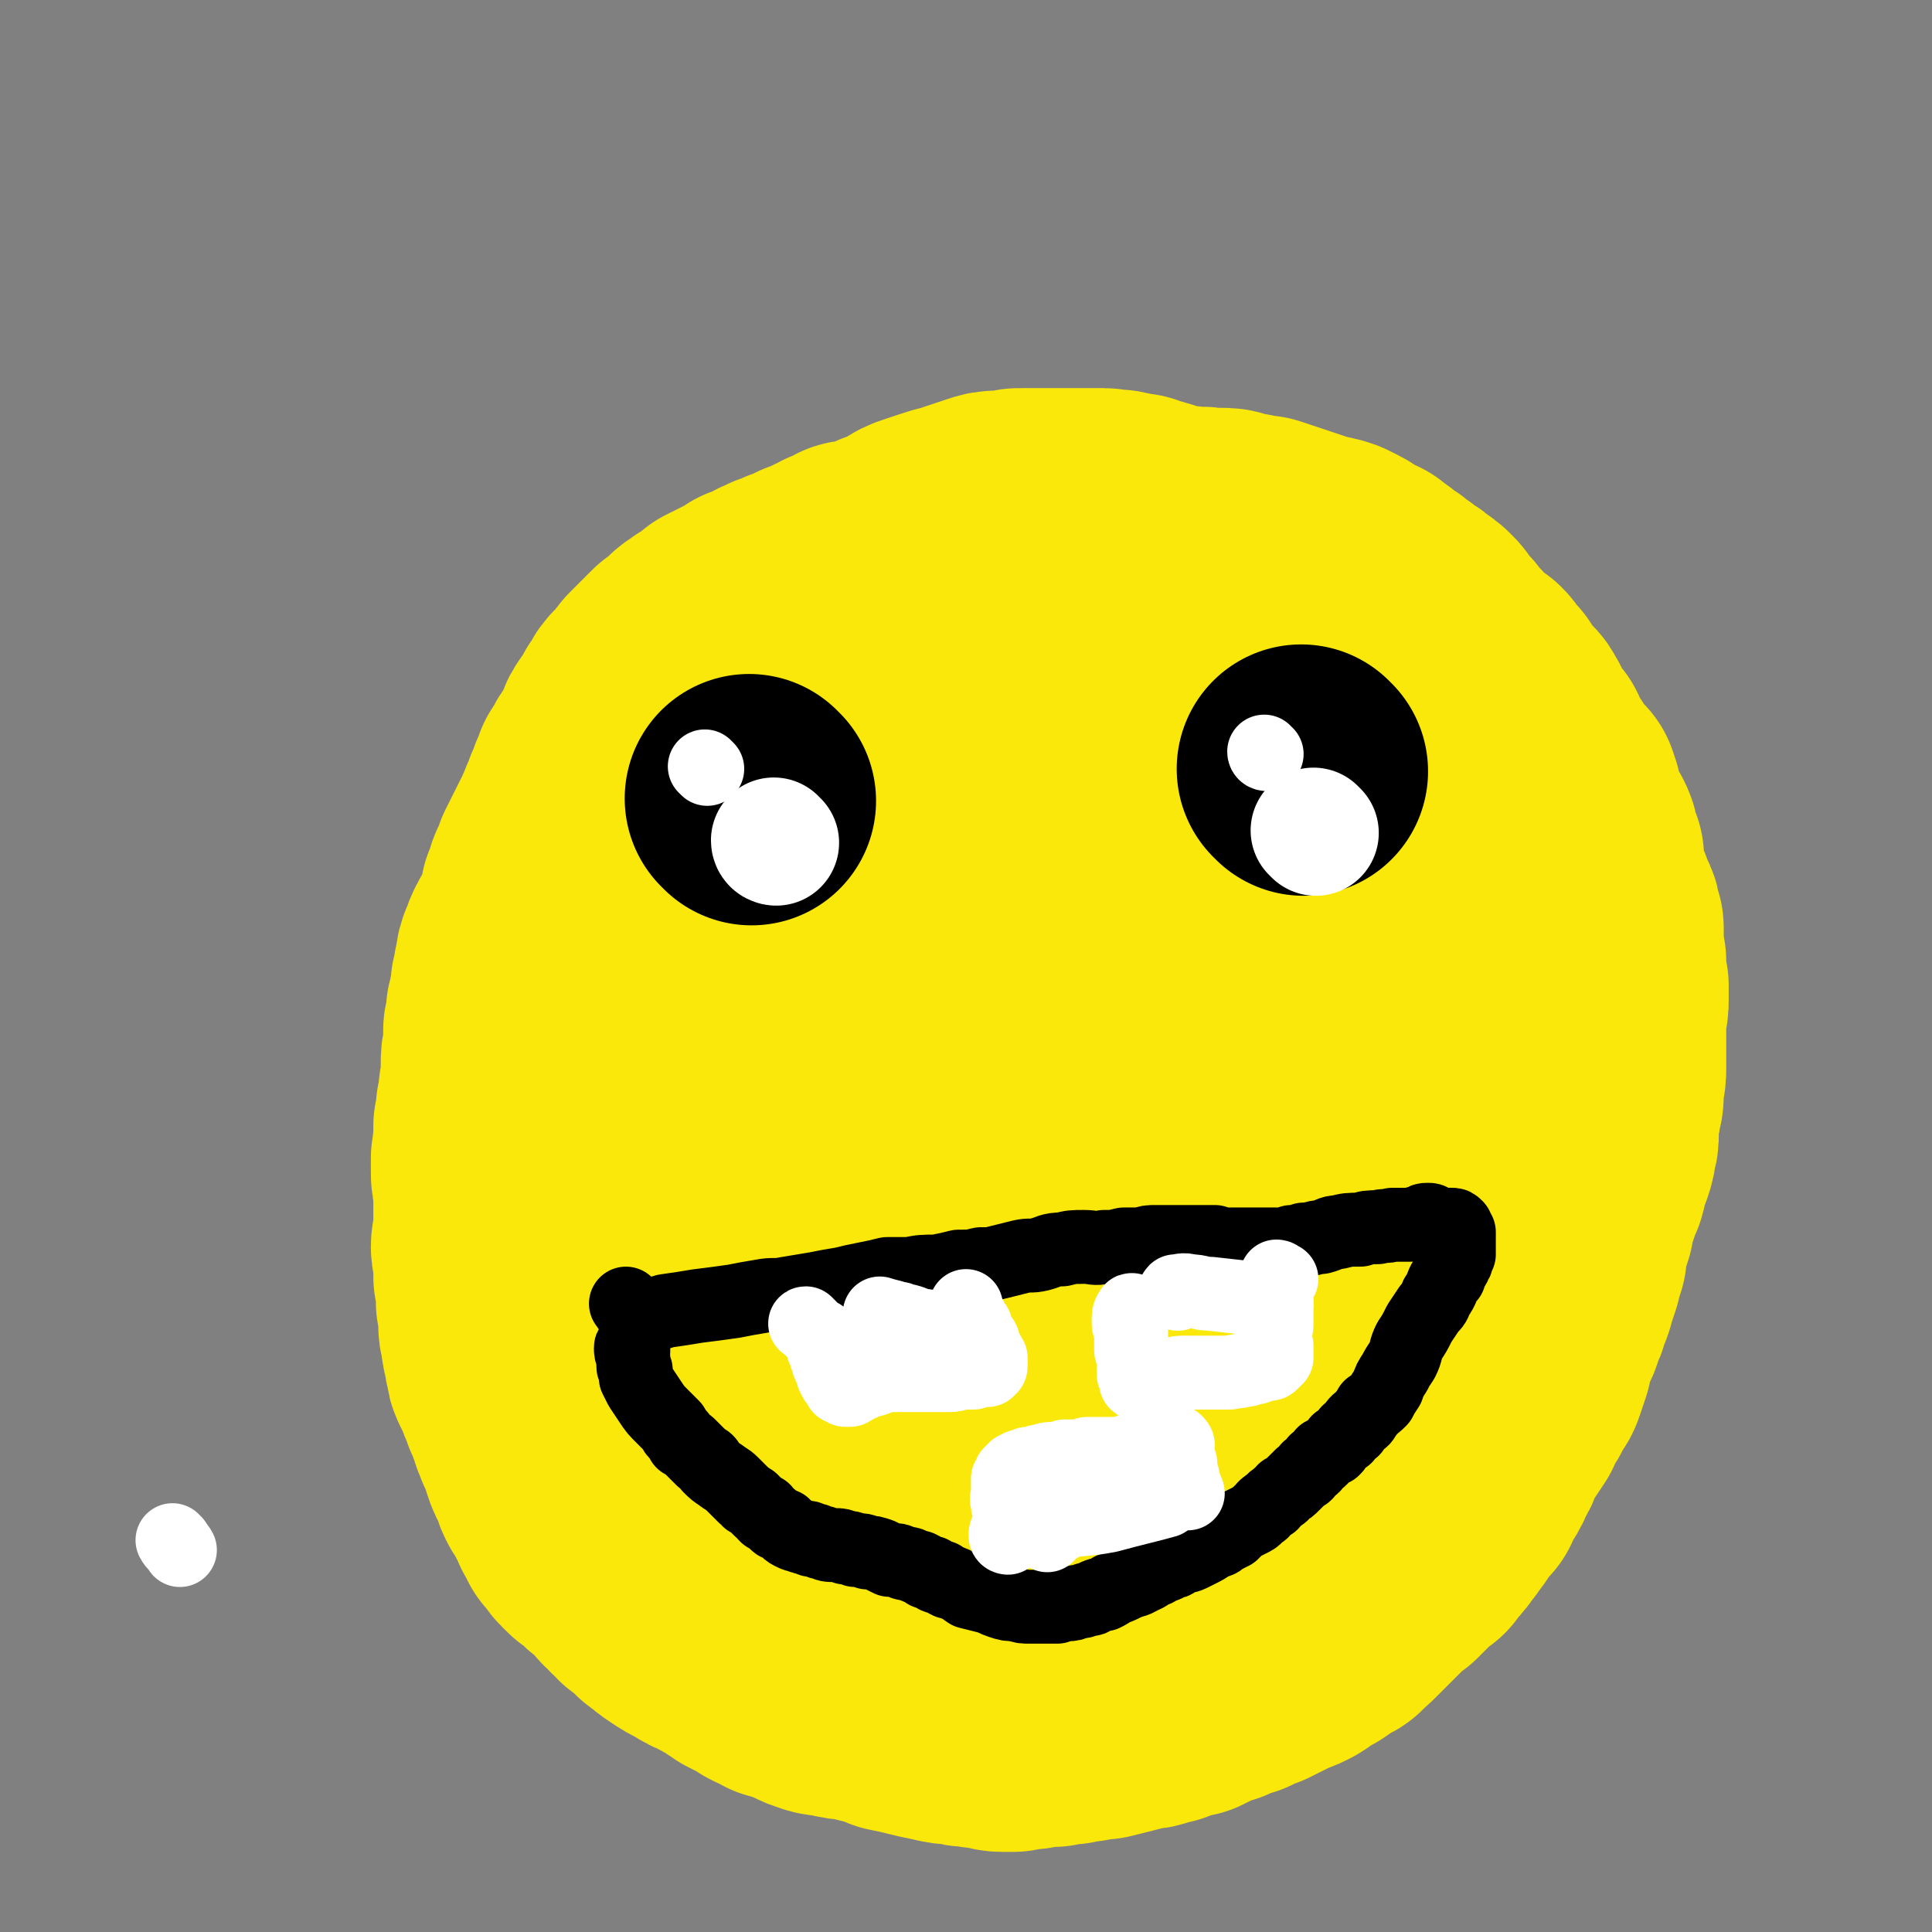
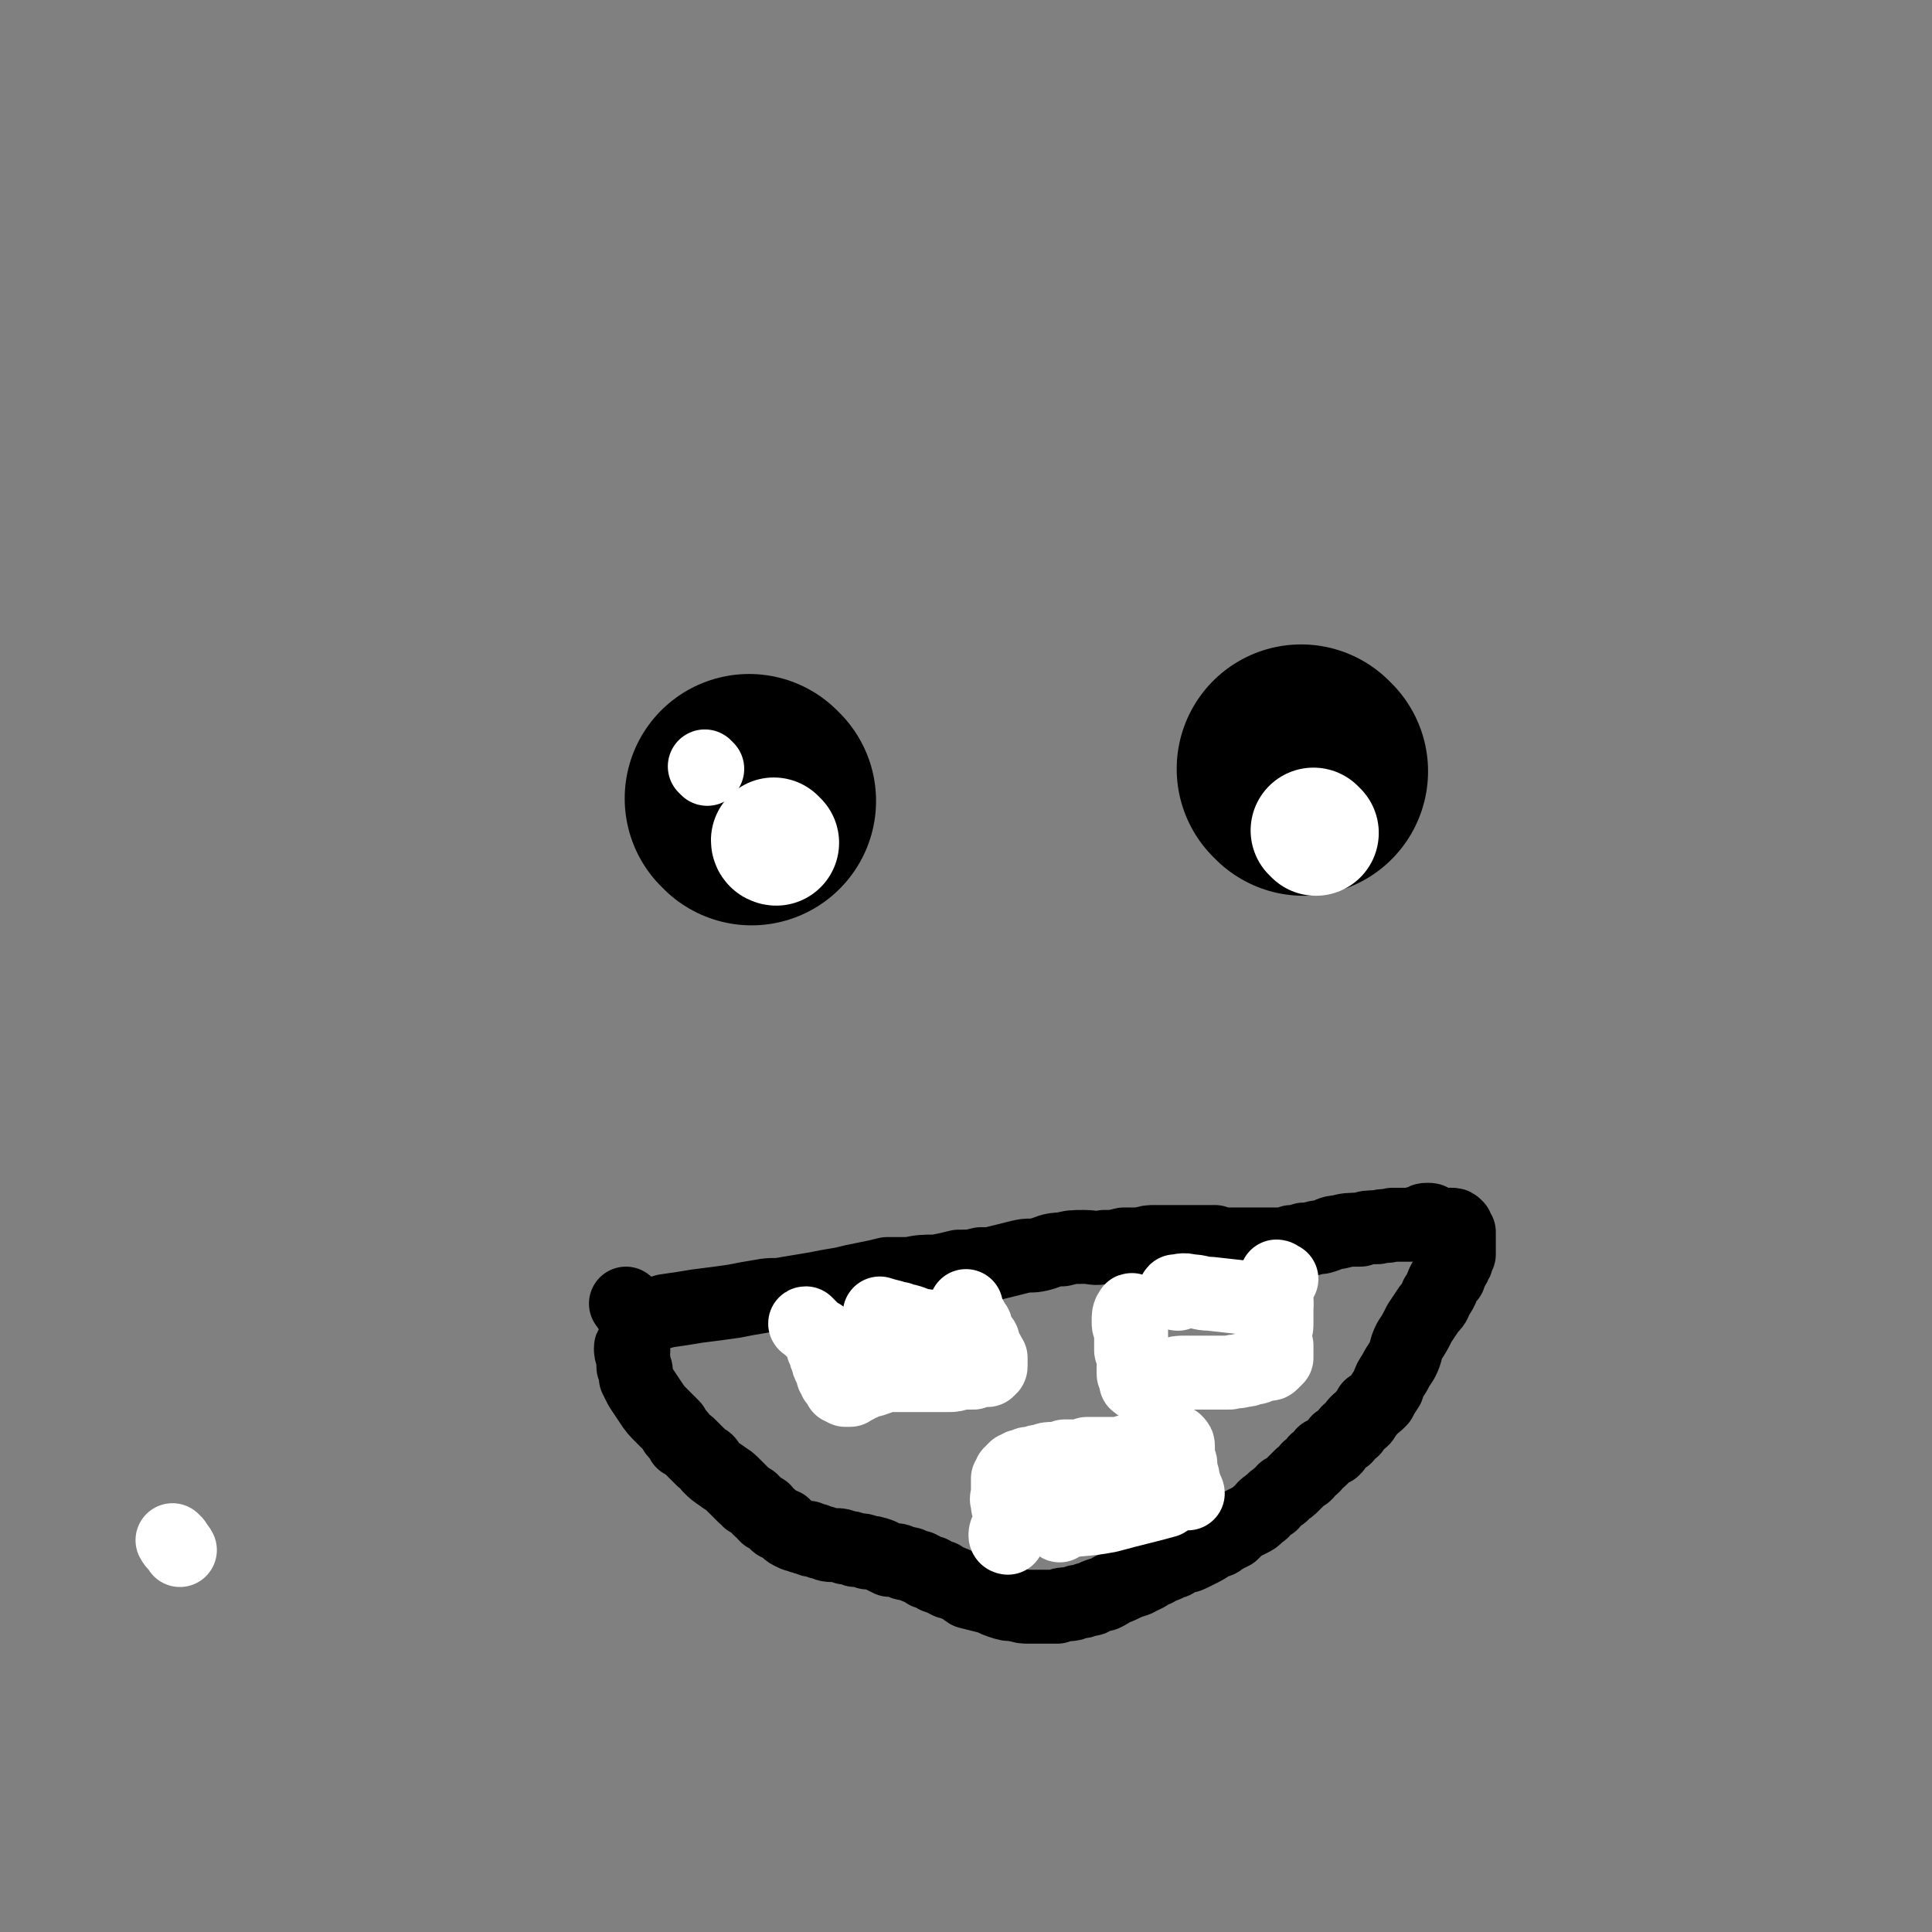
<svg xmlns="http://www.w3.org/2000/svg" viewBox="0 0 784 784" version="1.1">
  <rect x="0" y="0" width="784" height="784" fill="#808080" stroke="none" />
  <g fill="none" stroke="#FAE80B" stroke-width="101" stroke-linecap="round" stroke-linejoin="round">
-     <path d="M349,230c0,0 0,-1 -1,-1 -2,0 -2,0 -3,1 -2,1 -2,1 -3,2 -1,0 -1,0 -2,0 -1,1 -1,1 -2,2 -1,0 -1,0 -2,0 -1,1 -1,1 -2,2 -1,0 -1,0 -2,1 -2,0 -2,0 -3,0 -1,1 -1,1 -2,2 -1,0 -1,0 -3,1 -1,0 -1,0 -2,0 -1,1 -1,1 -2,1 -2,1 -2,1 -3,1 -1,1 -1,1 -2,1 -1,1 -1,0 -2,1 -2,1 -2,1 -4,2 -2,1 -2,1 -3,1 -3,2 -3,2 -5,3 -2,1 -2,1 -4,2 -2,1 -2,1 -4,2 -1,1 -1,1 -3,3 -2,1 -2,1 -4,2 -2,2 -2,1 -4,3 -1,1 -1,2 -2,3 -2,1 -2,1 -4,2 -2,2 -2,2 -4,4 -2,2 -2,2 -4,4 -2,2 -2,2 -3,4 -2,2 -2,2 -3,3 -2,2 -2,2 -3,4 -1,2 -1,2 -2,3 -1,2 -1,3 -2,4 -1,2 -2,2 -3,4 -1,1 0,2 -1,4 -2,2 -2,2 -3,5 -1,2 -2,2 -3,4 -1,3 -1,3 -3,5 -1,3 -1,3 -2,5 -1,3 -1,3 -2,5 -1,3 -1,3 -2,5 -1,3 -1,2 -2,5 -1,2 -1,2 -2,4 -1,2 -1,2 -2,4 -1,2 -1,2 -2,4 -1,2 -1,2 -2,4 0,2 -1,2 -1,4 -1,2 -2,2 -2,4 -1,3 -1,3 -2,5 0,3 0,3 -1,5 -1,3 -1,3 -2,6 -1,4 -2,3 -4,7 -1,2 -1,2 -2,5 -1,2 -1,2 -1,4 -1,2 0,2 -1,4 0,3 0,3 -1,5 0,2 0,2 0,4 -1,2 -1,2 -1,4 -1,3 -1,2 -1,5 0,2 0,2 -1,5 0,4 0,4 0,7 -1,4 -1,4 -1,7 0,3 0,3 0,6 0,3 -1,3 -1,6 0,3 0,3 -1,6 0,4 0,4 -1,7 0,3 0,3 0,7 -1,3 0,3 -1,6 0,2 0,2 0,5 0,3 0,3 1,6 0,3 0,3 0,6 0,2 0,2 0,5 0,2 0,2 0,4 0,3 0,3 0,5 0,2 -1,2 -1,5 0,2 1,2 1,4 0,2 0,2 0,4 0,2 0,2 0,4 1,2 0,2 1,4 0,2 0,2 0,5 0,2 0,2 1,5 0,3 0,3 0,6 0,2 1,2 1,5 0,2 0,2 1,5 0,2 0,2 1,5 0,2 0,2 1,4 1,2 1,2 2,4 1,3 1,3 2,5 1,1 1,1 1,3 1,2 1,2 2,4 0,1 0,1 1,3 1,2 0,2 1,3 1,2 1,2 1,3 1,2 1,2 2,4 0,1 0,1 1,2 0,2 0,2 1,4 0,1 0,1 1,2 0,1 0,1 1,2 1,1 1,1 1,3 1,1 0,1 1,3 1,2 1,2 2,3 1,2 1,2 2,4 1,2 1,2 2,4 1,1 0,1 1,2 1,2 1,2 2,4 1,1 1,1 2,2 1,1 1,2 2,3 1,1 1,1 2,2 1,1 1,1 2,1 1,1 1,1 2,2 1,1 1,1 2,2 1,1 1,1 2,1 1,1 1,1 2,2 1,1 1,1 2,1 1,2 1,2 2,3 1,2 1,2 3,3 1,2 1,2 3,3 1,2 1,2 3,3 2,2 2,2 4,3 1,2 1,2 3,3 2,2 2,2 5,4 3,2 3,2 7,4 3,2 3,2 6,3 3,2 3,2 6,3 2,1 2,1 4,3 2,1 2,1 3,2 2,1 2,1 4,2 1,0 1,0 3,1 1,1 1,1 2,2 2,1 2,1 3,1 2,1 2,1 3,2 2,0 2,1 4,1 2,1 2,0 3,1 2,1 2,1 4,2 2,1 2,1 5,2 3,1 3,0 6,1 4,1 4,1 7,1 4,1 4,1 8,2 5,1 5,1 9,3 5,1 5,1 9,2 4,1 4,1 9,2 4,1 4,1 8,1 3,1 3,1 6,1 3,1 3,0 6,1 3,0 3,1 6,1 2,0 2,0 4,0 1,-1 1,-1 3,-1 1,0 1,0 2,0 1,0 1,0 2,0 1,0 1,-1 2,-1 1,0 1,0 2,0 2,0 2,0 4,0 2,0 2,0 4,-1 2,0 2,0 4,0 3,-1 3,-1 6,-1 4,-1 4,-1 7,-1 4,-1 4,-1 8,-2 4,-1 4,-1 7,-2 3,0 3,0 6,-1 2,-1 2,-1 4,-1 2,-1 2,-1 5,-2 2,-1 3,-1 5,-1 2,-1 2,-1 4,-2 2,-1 2,-1 4,-2 2,-1 2,-1 4,-1 2,-1 2,-1 4,-2 2,-1 2,-1 4,-1 2,-1 2,-1 3,-2 2,-1 2,-1 4,-1 2,-1 2,-1 4,-2 2,-1 2,-1 4,-2 2,-1 2,-1 3,-2 2,0 2,0 4,-1 2,-1 2,-1 3,-2 3,-2 2,-2 5,-3 2,-1 2,-1 4,-3 2,-1 2,-1 4,-2 2,-1 2,-1 3,-3 2,-1 2,-1 4,-3 2,-2 2,-2 4,-4 3,-3 3,-3 6,-6 3,-3 3,-3 7,-6 3,-3 3,-3 6,-6 2,-2 2,-2 5,-4 1,-2 2,-2 3,-4 2,-2 2,-2 4,-5 1,-1 1,-1 2,-3 2,-2 2,-2 3,-5 2,-3 2,-2 5,-5 1,-3 1,-3 3,-6 2,-3 2,-3 3,-6 2,-3 2,-3 3,-6 2,-4 2,-4 4,-7 2,-3 2,-3 4,-6 1,-3 1,-3 3,-6 2,-3 2,-3 3,-6 2,-2 2,-2 3,-5 1,-3 1,-3 2,-6 0,-2 0,-2 1,-5 0,-2 0,-2 0,-4 1,-2 2,-2 3,-3 1,-2 1,-3 1,-5 2,-2 2,-2 2,-5 2,-3 2,-3 3,-7 1,-3 1,-3 2,-6 1,-4 1,-4 2,-7 0,-4 0,-4 1,-7 1,-3 1,-3 2,-6 0,-3 0,-3 1,-5 1,-3 1,-3 2,-6 1,-3 1,-3 2,-5 1,-3 0,-3 1,-6 1,-2 1,-2 2,-4 1,-3 1,-3 1,-5 1,-3 1,-3 1,-5 0,-3 0,-3 0,-6 1,-3 1,-3 1,-6 1,-2 1,-2 1,-5 0,-2 0,-2 0,-4 1,-3 1,-3 1,-5 0,-2 0,-2 0,-4 0,-2 0,-2 0,-4 0,-3 0,-3 0,-6 0,-2 0,-2 0,-4 0,-3 0,-3 0,-5 1,-3 1,-3 1,-5 0,-3 0,-3 0,-6 -1,-3 -1,-3 -1,-5 0,-3 0,-3 0,-5 -1,-3 -1,-3 -1,-5 0,-2 0,-2 0,-4 0,-2 0,-2 0,-4 0,-1 0,-1 -1,-3 0,-2 0,-2 -1,-4 -1,-2 -1,-2 -2,-5 -1,-2 -1,-3 -2,-5 -1,-3 -1,-3 -2,-6 0,-3 0,-3 0,-6 -1,-2 -1,-2 -2,-5 0,-2 0,-2 -1,-4 -1,-2 -2,-2 -3,-4 0,-2 0,-2 -1,-3 -1,-2 -1,-2 -1,-4 -1,-2 -1,-2 -1,-4 -1,-1 -1,-1 -1,-3 -1,-1 -2,-1 -3,-3 -1,-1 -1,-1 -2,-3 -1,-1 -1,-1 -2,-3 -1,-1 -1,-1 -2,-3 -1,-1 -1,-1 -2,-3 0,-1 0,-1 -1,-3 -1,-1 -1,-1 -2,-2 -1,-2 -1,-2 -2,-3 -1,-2 -1,-2 -2,-3 -1,-2 0,-2 -1,-3 -1,-2 -1,-2 -2,-3 -2,-1 -2,-1 -3,-3 -1,-1 -1,-1 -2,-3 -1,-1 -1,-1 -2,-3 -1,-1 -1,-1 -2,-2 -2,-2 -1,-2 -3,-4 -2,-1 -2,-1 -3,-2 -2,-2 -2,-2 -4,-3 -2,-2 -1,-2 -3,-4 -1,-1 -1,-1 -3,-3 -1,-2 -1,-2 -3,-3 -1,-2 -1,-2 -2,-3 -1,-2 -1,-2 -2,-3 -2,-2 -2,-2 -4,-3 -2,-2 -2,-2 -4,-3 -2,-1 -2,-2 -4,-3 -2,-1 -2,-2 -4,-3 -2,-1 -2,-1 -4,-3 -2,-1 -2,-1 -4,-3 -3,-1 -3,-1 -5,-2 -2,-1 -2,-2 -4,-3 -2,-1 -2,-1 -4,-2 -3,-1 -3,-1 -5,-1 -3,-1 -3,-1 -6,-2 -3,-1 -3,-1 -6,-2 -3,-1 -3,-1 -6,-2 -3,-1 -3,-1 -6,-2 -3,0 -3,0 -6,-1 -3,0 -3,-1 -6,-1 -2,-1 -2,-1 -5,-1 -2,0 -2,0 -5,0 -3,-1 -3,0 -6,0 -3,-1 -3,-1 -5,-1 -3,0 -3,0 -5,-1 -2,0 -2,0 -4,-1 -2,-1 -2,-1 -4,-1 -2,-1 -2,-1 -5,-2 -1,0 -1,0 -3,0 -2,-1 -2,-1 -4,-1 -1,-1 -1,0 -3,0 -2,0 -2,-1 -3,-1 -2,0 -2,0 -3,0 -2,0 -2,0 -3,0 -2,0 -2,0 -4,0 -2,0 -2,0 -4,0 -2,0 -2,0 -3,0 -2,0 -2,0 -4,0 -2,0 -2,0 -4,0 -2,0 -2,0 -4,0 -2,0 -2,0 -4,0 -3,0 -3,0 -5,1 -2,0 -2,0 -4,0 -3,0 -3,0 -6,1 -3,1 -3,1 -6,2 -3,1 -3,1 -6,2 -4,1 -4,1 -7,2 -3,1 -3,1 -6,2 -3,1 -3,1 -6,3 -2,1 -2,1 -4,2 -2,1 -2,1 -5,2 -3,2 -3,2 -7,4 -3,1 -3,1 -6,3 -4,1 -4,2 -7,3 -4,3 -4,2 -9,4 -4,2 -4,2 -8,4 -4,2 -4,2 -7,5 -3,2 -3,1 -6,4 -3,2 -3,3 -6,6 -4,3 -4,3 -7,6 -3,3 -2,3 -5,6 -3,3 -3,2 -6,5 -3,3 -3,3 -5,5 -2,3 -1,3 -3,6 -2,3 -2,3 -4,6 -1,2 -1,3 -2,5 -2,2 -3,2 -4,4 -2,2 -2,2 -3,4 0,2 0,2 -1,4 0,2 0,2 -1,4 0,3 0,3 -1,6 -1,2 -1,2 -1,4 -1,3 -1,3 -2,6 0,2 0,2 -1,4 0,2 0,2 -1,4 0,2 0,2 -1,4 0,2 0,2 0,4 -1,2 -1,2 -1,4 -1,2 -1,2 -1,4 -1,2 0,2 -1,4 0,2 0,2 0,4 0,3 0,3 0,6 0,2 0,2 0,5 0,3 0,3 0,6 -1,2 -1,2 -1,5 0,2 0,2 0,4 0,2 0,2 0,4 0,2 0,2 0,4 0,3 0,3 0,5 0,2 0,2 0,4 0,2 0,2 0,4 0,2 0,2 0,5 0,2 0,2 0,5 1,3 1,3 1,6 0,2 0,2 0,5 0,3 0,3 0,5 0,3 0,3 0,6 0,2 0,2 0,4 0,2 0,2 0,5 0,2 0,2 0,4 0,2 0,2 0,5 0,2 0,2 0,4 0,3 0,3 1,5 0,3 0,3 0,6 0,4 0,4 1,8 0,3 0,3 0,6 0,3 0,3 0,6 0,2 0,2 1,4 0,3 0,3 0,5 1,3 1,3 1,5 1,2 1,2 2,4 0,2 1,2 1,4 1,2 0,2 1,4 1,3 1,3 2,5 2,3 2,3 3,6 2,2 2,2 3,5 1,2 1,2 2,5 1,2 1,3 2,5 2,3 2,3 3,6 2,3 2,3 4,6 1,3 1,3 3,6 2,2 2,2 4,5 2,2 1,3 3,5 2,3 3,3 5,6 2,2 2,2 4,5 2,2 2,2 4,5 1,2 1,2 2,4 2,2 2,2 4,4 2,2 2,2 4,4 1,2 1,2 3,4 2,1 3,1 5,2 3,1 3,1 5,2 3,2 3,1 5,3 4,2 3,2 7,4 3,1 3,2 6,3 3,1 3,1 6,1 3,1 3,1 6,2 3,1 3,1 5,1 4,1 4,1 8,1 3,1 3,1 6,1 4,0 4,0 8,0 5,0 5,0 9,-1 4,0 4,0 9,-1 4,0 4,0 8,-1 4,-1 5,0 9,-2 5,-1 5,-1 10,-4 6,-3 6,-3 11,-7 5,-4 5,-4 9,-8 6,-4 6,-4 11,-8 4,-4 5,-4 9,-7 3,-3 3,-3 6,-6 2,-2 1,-2 4,-4 3,-2 3,-2 6,-4 2,-2 2,-2 4,-5 1,-2 1,-2 2,-4 1,-1 1,-1 2,-3 2,-2 2,-2 3,-4 2,-2 2,-2 3,-4 2,-2 2,-2 4,-4 2,-2 2,-2 3,-5 2,-2 2,-2 4,-5 3,-4 3,-3 7,-8 3,-4 3,-4 5,-9 4,-6 4,-6 6,-12 4,-7 3,-7 7,-14 2,-5 3,-5 5,-11 3,-6 3,-6 5,-13 2,-8 2,-8 4,-16 2,-9 2,-9 4,-18 2,-6 2,-6 3,-13 1,-7 1,-7 1,-14 1,-6 1,-6 0,-12 0,-6 0,-6 -1,-11 -1,-5 -1,-5 -2,-9 -1,-4 -1,-4 -2,-8 -1,-5 -1,-5 -2,-10 -1,-4 -1,-4 -2,-9 -2,-4 -2,-4 -4,-8 -2,-4 -1,-4 -3,-8 -2,-3 -3,-3 -5,-6 -3,-3 -3,-3 -5,-6 -2,-4 -2,-4 -4,-7 -2,-3 -2,-3 -5,-6 -3,-2 -3,-2 -6,-4 -3,-3 -3,-3 -6,-5 -3,-3 -3,-3 -6,-5 -4,-3 -4,-3 -8,-5 -5,-2 -5,-3 -9,-5 -6,-2 -6,-1 -11,-3 -6,-1 -6,-2 -12,-3 -6,-2 -6,-3 -13,-4 -7,-2 -7,-1 -15,-1 -7,-1 -7,-1 -13,0 -8,0 -8,-1 -16,1 -8,1 -9,1 -17,5 -7,4 -8,4 -14,10 -5,4 -5,5 -9,11 -6,7 -6,6 -10,14 -5,9 -4,10 -7,19 -4,11 -4,11 -8,21 -3,9 -3,9 -4,18 -2,9 -1,9 -2,17 0,8 0,8 0,16 0,7 0,7 1,13 1,6 0,6 1,11 1,6 2,6 2,12 1,8 -1,8 -1,16 0,6 1,6 1,13 1,4 1,4 1,9 1,3 1,3 2,6 0,3 0,3 1,5 2,3 2,3 4,5 3,2 3,2 5,5 3,2 3,2 5,4 3,3 3,3 7,5 3,2 3,2 6,3 5,2 5,2 10,3 5,1 5,1 10,1 4,0 4,0 9,0 4,0 4,-1 7,-2 3,-1 3,-1 6,-3 3,-1 3,-1 5,-3 3,-1 3,-2 5,-4 4,-4 4,-4 6,-8 4,-6 4,-6 8,-12 4,-7 5,-7 9,-14 3,-7 3,-7 5,-15 3,-7 3,-8 6,-15 3,-9 5,-8 7,-17 3,-10 2,-10 3,-20 2,-10 1,-10 3,-21 1,-10 1,-10 2,-21 2,-12 4,-12 5,-23 0,-8 -1,-8 -3,-16 -1,-5 0,-5 -2,-10 -1,-4 -1,-4 -3,-7 -4,-4 -4,-4 -8,-6 -8,-4 -8,-4 -16,-5 -10,-1 -11,-2 -20,1 -10,3 -10,4 -19,10 -11,9 -12,8 -22,19 -9,10 -9,11 -16,24 -8,13 -8,13 -13,27 -5,15 -6,15 -9,31 -3,16 -2,17 -3,34 -1,20 -2,20 -2,40 0,12 1,12 3,24 3,13 3,13 7,25 3,9 2,9 6,19 2,9 2,9 6,18 2,6 2,7 6,13 3,5 4,5 9,9 2,2 3,2 6,2 2,1 2,1 4,0 2,-1 2,-2 5,-4 5,-4 5,-4 10,-9 8,-9 8,-9 15,-18 10,-12 11,-11 20,-25 8,-14 7,-15 14,-30 8,-16 8,-16 15,-32 6,-15 7,-15 10,-31 3,-12 1,-12 3,-24 1,-12 2,-12 3,-24 0,-12 -1,-12 -1,-23 0,-10 1,-11 0,-21 -1,-8 -1,-8 -4,-16 -2,-5 -2,-5 -5,-10 -1,-2 -1,-2 -3,-4 -1,-1 -2,-1 -4,-1 -2,0 -2,0 -4,1 -3,1 -3,2 -5,4 -4,5 -3,5 -8,10 -8,10 -9,10 -16,20 -10,15 -10,15 -18,31 -11,21 -9,22 -21,43 -8,16 -9,16 -18,32 -7,11 -7,12 -12,23 -3,6 -3,6 -5,12 -1,4 -1,4 -2,7 -1,3 -2,3 -1,6 0,5 1,5 3,9 3,7 3,7 8,13 6,6 6,6 14,10 10,6 10,8 21,10 14,2 16,3 28,-2 13,-5 13,-8 22,-18 12,-16 9,-18 20,-35 11,-17 11,-17 24,-33 12,-16 13,-15 26,-30 7,-10 6,-11 14,-20 7,-8 8,-7 16,-15 4,-3 4,-4 8,-5 3,-1 4,-1 6,1 2,3 1,5 1,10 1,12 2,12 1,24 -1,18 -1,18 -4,36 -3,15 -5,14 -8,29 -4,17 -2,18 -6,35 -4,13 -5,13 -9,26 -5,13 -5,13 -10,27 -4,12 -3,13 -8,25 -4,9 -4,9 -11,17 -4,5 -4,6 -10,9 -3,2 -4,3 -7,2 -3,0 -4,-2 -5,-5 -1,-7 -1,-8 0,-15 1,-11 1,-12 5,-22 7,-15 8,-14 16,-29 6,-10 6,-10 14,-20 3,-4 3,-5 8,-7 6,-3 7,-3 13,-2 4,0 6,0 8,4 3,5 3,7 3,13 0,11 0,11 -3,21 -2,10 -2,10 -7,19 -6,12 -6,12 -14,22 -4,7 -4,8 -10,13 -4,3 -4,3 -10,5 -3,1 -5,2 -8,-1 -3,-3 -4,-5 -5,-10 -1,-12 -1,-13 1,-24 4,-15 5,-15 11,-30 2,-6 4,-9 6,-12 " />
-   </g>
+     </g>
  <g fill="none" stroke="#000000" stroke-width="101" stroke-linecap="round" stroke-linejoin="round">
    <path d="M305,325c0,0 -1,-1 -1,-1 " />
    <path d="M529,313c0,0 -1,-1 -1,-1 " />
  </g>
  <g fill="none" stroke="#FFFFFF" stroke-width="51" stroke-linecap="round" stroke-linejoin="round">
    <path d="M315,342c0,0 -1,0 -1,-1 " />
    <path d="M534,338c0,0 -1,-1 -1,-1 " />
  </g>
  <g fill="none" stroke="#FFFFFF" stroke-width="30" stroke-linecap="round" stroke-linejoin="round">
    <path d="M287,312c-1,-1 -1,-1 -1,-1 " />
-     <path d="M514,306c0,0 -1,0 -1,-1 " />
  </g>
  <g fill="none" stroke="#000000" stroke-width="30" stroke-linecap="round" stroke-linejoin="round">
    <path d="M257,548c0,-1 -1,-2 -1,-1 0,1 0,2 1,4 0,0 0,0 0,1 0,0 0,0 0,1 0,1 0,1 0,1 0,1 0,1 1,2 0,2 0,2 0,3 1,2 1,2 2,4 2,3 2,3 4,6 2,3 2,3 5,6 2,2 2,2 4,4 1,2 1,2 2,3 1,1 1,1 2,3 2,1 2,1 3,2 1,1 1,1 1,1 1,1 1,1 2,2 1,1 1,1 2,2 2,1 2,1 3,3 2,2 2,2 5,4 1,1 2,1 4,3 1,1 1,1 3,3 1,1 1,1 2,2 2,1 1,2 3,2 1,1 1,1 2,2 0,0 0,0 1,1 1,1 1,1 2,1 0,1 0,1 1,2 1,0 1,1 2,1 1,1 1,1 2,2 1,1 1,0 3,1 1,1 1,2 3,3 1,0 1,1 3,1 2,1 2,1 4,1 1,1 1,1 3,1 2,1 2,1 3,1 2,1 2,1 5,1 2,0 2,0 4,1 2,0 2,0 4,1 3,0 3,0 5,1 2,0 2,0 5,1 2,1 2,1 4,2 3,0 3,0 5,1 2,1 2,0 4,1 2,1 2,1 3,1 2,1 2,1 3,2 2,0 2,0 3,1 1,1 1,1 3,1 1,1 1,1 3,2 1,0 1,0 3,1 3,1 2,1 5,3 4,1 4,1 8,2 3,1 2,1 5,2 3,1 3,1 6,1 3,1 3,1 6,1 2,0 2,0 5,0 3,0 3,0 6,0 2,-1 2,-1 4,-1 2,0 2,0 4,-1 2,0 2,0 4,-1 2,0 2,0 3,-1 2,-1 2,-1 4,-1 2,-1 2,-1 3,-2 3,-1 3,-1 5,-2 4,-2 4,-1 7,-3 3,-1 3,-2 6,-3 3,-2 3,-1 6,-3 2,0 2,-1 4,-2 2,-1 2,0 4,-1 2,-1 2,-1 4,-2 2,-1 2,-1 5,-3 2,-1 2,0 4,-2 2,-1 2,-1 4,-2 2,-2 2,-2 3,-3 2,-1 2,-1 4,-2 2,-1 2,-1 3,-2 2,-2 2,-1 3,-3 1,-1 1,-1 3,-2 1,-2 1,-1 3,-3 1,-1 1,0 2,-2 2,-1 2,-1 4,-3 1,-1 1,-1 3,-3 2,-1 2,-1 3,-3 2,-1 2,-1 3,-3 2,-1 2,-1 3,-3 2,-1 2,-1 4,-2 1,-1 1,-1 2,-3 2,-1 1,-1 3,-2 1,-2 1,-2 3,-3 1,-2 1,-2 2,-3 2,-1 2,-1 3,-3 1,-1 1,-1 2,-3 2,-1 2,-1 4,-3 1,-2 1,-2 3,-5 1,-3 1,-3 3,-6 1,-2 1,-2 3,-5 2,-4 1,-4 3,-8 2,-3 2,-3 4,-7 2,-3 2,-3 4,-6 2,-2 2,-2 3,-5 1,-1 1,-1 2,-3 0,-1 0,-1 1,-3 1,-1 1,-1 2,-2 0,-1 0,-1 1,-3 1,-1 1,-1 1,-2 1,-1 1,-1 1,-2 0,-1 0,-1 1,-2 0,0 0,0 0,-1 0,-2 0,-2 0,-3 0,-1 0,-1 0,-2 0,-1 0,-1 0,-3 0,0 0,0 -1,-1 0,-1 0,-1 0,-1 -1,-1 -1,-1 -2,-1 0,0 -1,0 -1,0 -1,1 -1,1 -2,1 0,0 -1,1 -1,1 " />
    <path d="M255,530c0,0 -1,-1 -1,-1 1,1 1,2 3,4 1,1 1,1 2,1 1,0 1,0 2,0 2,0 2,0 3,-1 3,0 3,0 6,-1 7,-1 7,-1 13,-2 8,-1 8,-1 15,-2 5,-1 5,-1 11,-2 5,-1 5,0 10,-1 6,-1 6,-1 12,-2 5,-1 5,-1 11,-2 4,-1 4,-1 9,-2 5,-1 5,-1 9,-2 4,0 4,0 9,0 5,-1 5,-1 11,-1 5,-1 5,-1 9,-2 5,0 5,0 9,-1 4,0 4,0 8,-1 4,-1 4,-1 8,-2 4,-1 4,0 8,-1 4,-1 4,-2 9,-2 4,-1 4,-1 9,-1 4,0 4,1 8,0 4,0 4,0 8,-1 3,0 3,0 7,0 3,-1 3,-1 6,-1 4,0 4,0 7,0 4,0 4,0 8,0 4,0 4,0 9,0 3,1 3,1 7,1 3,0 3,0 7,0 3,0 3,0 6,0 3,0 3,0 5,0 3,0 3,0 6,-1 2,0 2,0 5,-1 4,0 4,-1 7,-1 4,-1 4,-2 7,-2 4,-1 4,-1 9,-1 3,-1 3,-1 7,-1 3,-1 3,0 6,-1 2,0 2,0 4,0 2,0 2,0 4,0 1,-1 2,0 3,-1 0,0 0,0 1,0 1,-1 1,-1 2,-1 0,0 0,0 1,0 0,0 0,0 0,0 1,0 1,1 1,1 " />
  </g>
  <g fill="none" stroke="#FFFFFF" stroke-width="30" stroke-linecap="round" stroke-linejoin="round">
    <path d="M328,538c0,0 -2,-1 -1,-1 1,1 2,2 4,4 1,0 1,1 2,1 0,2 0,2 1,3 0,1 0,1 0,2 1,1 1,1 1,2 0,1 0,1 1,3 0,1 0,1 1,3 1,1 1,1 1,3 1,1 1,1 1,2 1,1 1,1 2,2 0,1 0,1 0,1 1,0 1,0 1,0 1,1 1,1 1,1 1,0 1,0 1,0 1,0 1,0 1,0 1,-1 1,-1 1,-1 1,0 1,0 2,-1 1,0 1,0 2,-1 2,-1 2,-1 4,-1 3,-1 3,-1 5,-2 2,0 2,0 5,0 2,0 2,0 5,0 3,0 3,0 5,0 3,0 3,0 6,0 3,0 3,0 5,0 2,0 2,0 5,-1 1,0 1,0 3,0 1,0 1,0 2,0 2,-1 2,-1 3,-1 1,0 1,0 2,0 1,0 1,0 1,-1 1,0 1,0 1,-1 0,0 0,0 0,-1 0,-1 0,-1 0,-2 -1,-1 -1,-1 -1,-1 0,-1 0,-1 -1,-2 0,-1 0,-1 -1,-2 0,-2 0,-2 -1,-3 -1,-2 -1,-2 -2,-3 0,-2 0,-2 -1,-3 -1,-1 -1,-1 -1,-2 -1,-1 -1,-1 -1,-2 -1,-1 -1,-1 -1,-1 0,-1 0,-1 0,-1 0,-1 0,-1 0,-1 " />
    <path d="M356,542c-1,0 -2,0 -1,-1 3,-1 6,-1 9,-2 " />
    <path d="M358,534c0,0 -1,-1 -1,-1 3,1 4,1 7,2 2,0 2,1 4,1 4,1 4,2 7,2 6,1 8,1 12,2 " />
    <path d="M460,533c0,-1 -1,-2 -1,-1 -1,1 -1,2 -1,4 0,2 0,2 1,3 0,3 0,3 0,5 0,2 0,2 0,4 1,2 1,2 1,4 0,1 0,1 0,3 0,1 0,1 0,2 0,1 0,1 1,2 0,1 0,1 0,1 0,1 0,1 0,1 1,0 1,0 1,0 0,1 0,1 1,1 0,0 0,-1 1,-1 0,0 0,0 1,-1 0,0 0,0 1,0 0,0 0,-1 1,-1 1,0 1,-1 3,-1 2,0 2,0 5,0 3,-1 3,-1 6,-1 3,0 3,0 6,0 3,0 3,0 7,0 3,0 3,0 5,0 3,-1 3,0 5,-1 2,0 2,0 4,-1 2,0 2,0 3,-1 2,0 2,0 3,-1 1,0 1,1 2,0 0,0 0,0 1,-1 0,0 0,0 1,-1 0,0 0,0 0,0 0,-1 0,-1 0,-2 0,0 0,0 0,-1 0,0 0,0 0,0 0,-1 0,-1 0,-2 0,0 0,0 -1,-1 0,-1 0,-1 0,-2 0,-2 0,-2 0,-3 0,-1 1,-1 1,-2 0,-2 0,-2 0,-3 0,-2 0,-2 0,-3 0,-1 0,-1 0,-3 0,-1 0,-1 0,-3 0,-1 0,-1 0,-2 0,-1 0,-1 0,-2 0,-1 0,-1 0,-2 0,0 0,0 0,-1 0,0 0,-1 0,-1 1,0 1,1 2,1 " />
    <path d="M478,525c0,0 -2,0 -1,-1 2,0 3,-1 6,0 4,0 4,1 8,1 9,1 9,1 18,2 5,0 8,1 9,2 " />
    <path d="M409,624c0,0 -1,0 -1,-1 0,-2 1,-2 2,-5 0,-1 0,-1 0,-1 0,-1 0,-1 0,-2 0,-1 0,-1 0,-1 0,-1 0,-1 0,-2 -1,-1 0,-1 -1,-1 0,-1 0,-1 0,-2 -1,-1 0,-1 0,-2 0,0 0,0 0,-1 0,0 0,0 0,-1 0,-1 0,-1 0,-2 0,-1 0,-1 0,-1 0,-1 0,-1 0,-2 1,0 0,0 1,-1 0,0 0,0 0,-1 1,0 1,-1 1,-1 0,0 0,0 1,-1 0,0 0,0 1,0 0,0 0,0 1,-1 1,0 1,0 1,0 1,0 1,0 2,-1 1,0 1,0 2,0 2,-1 2,-1 4,-1 2,-1 2,-1 5,-1 2,0 2,0 4,-1 3,0 3,0 5,0 2,0 2,0 4,-1 2,0 2,0 4,0 1,0 1,0 3,0 1,0 1,0 3,0 1,0 1,0 3,0 1,0 1,0 2,0 1,-1 1,-1 2,-1 1,0 1,0 2,0 1,0 1,0 2,-1 0,0 0,0 1,0 1,0 1,0 2,0 0,0 0,0 1,0 0,0 0,0 1,-1 0,0 0,0 1,0 0,0 0,0 0,0 1,0 1,0 1,0 1,-1 1,-1 2,-1 0,0 0,0 1,0 0,-1 0,-1 1,-1 1,0 1,0 1,0 1,0 1,0 1,0 1,0 1,0 1,0 0,0 0,0 1,0 0,0 0,0 0,0 1,1 1,1 1,2 0,0 0,0 0,0 0,1 0,1 0,2 0,0 0,0 0,1 0,0 0,0 0,1 0,1 0,1 0,1 0,1 1,1 1,2 0,0 0,0 0,1 0,2 0,2 0,3 1,1 1,1 1,2 0,1 0,1 0,2 1,1 1,1 1,2 0,1 1,1 1,2 " />
    <path d="M430,619c0,0 -1,-1 -1,-1 9,-2 11,-1 21,-3 11,-3 16,-4 23,-6 " />
-     <path d="M425,623c0,-1 -1,-1 -1,-1 " />
    <path d="M71,626c0,0 -1,-1 -1,-1 1,2 2,2 3,4 " />
  </g>
</svg>